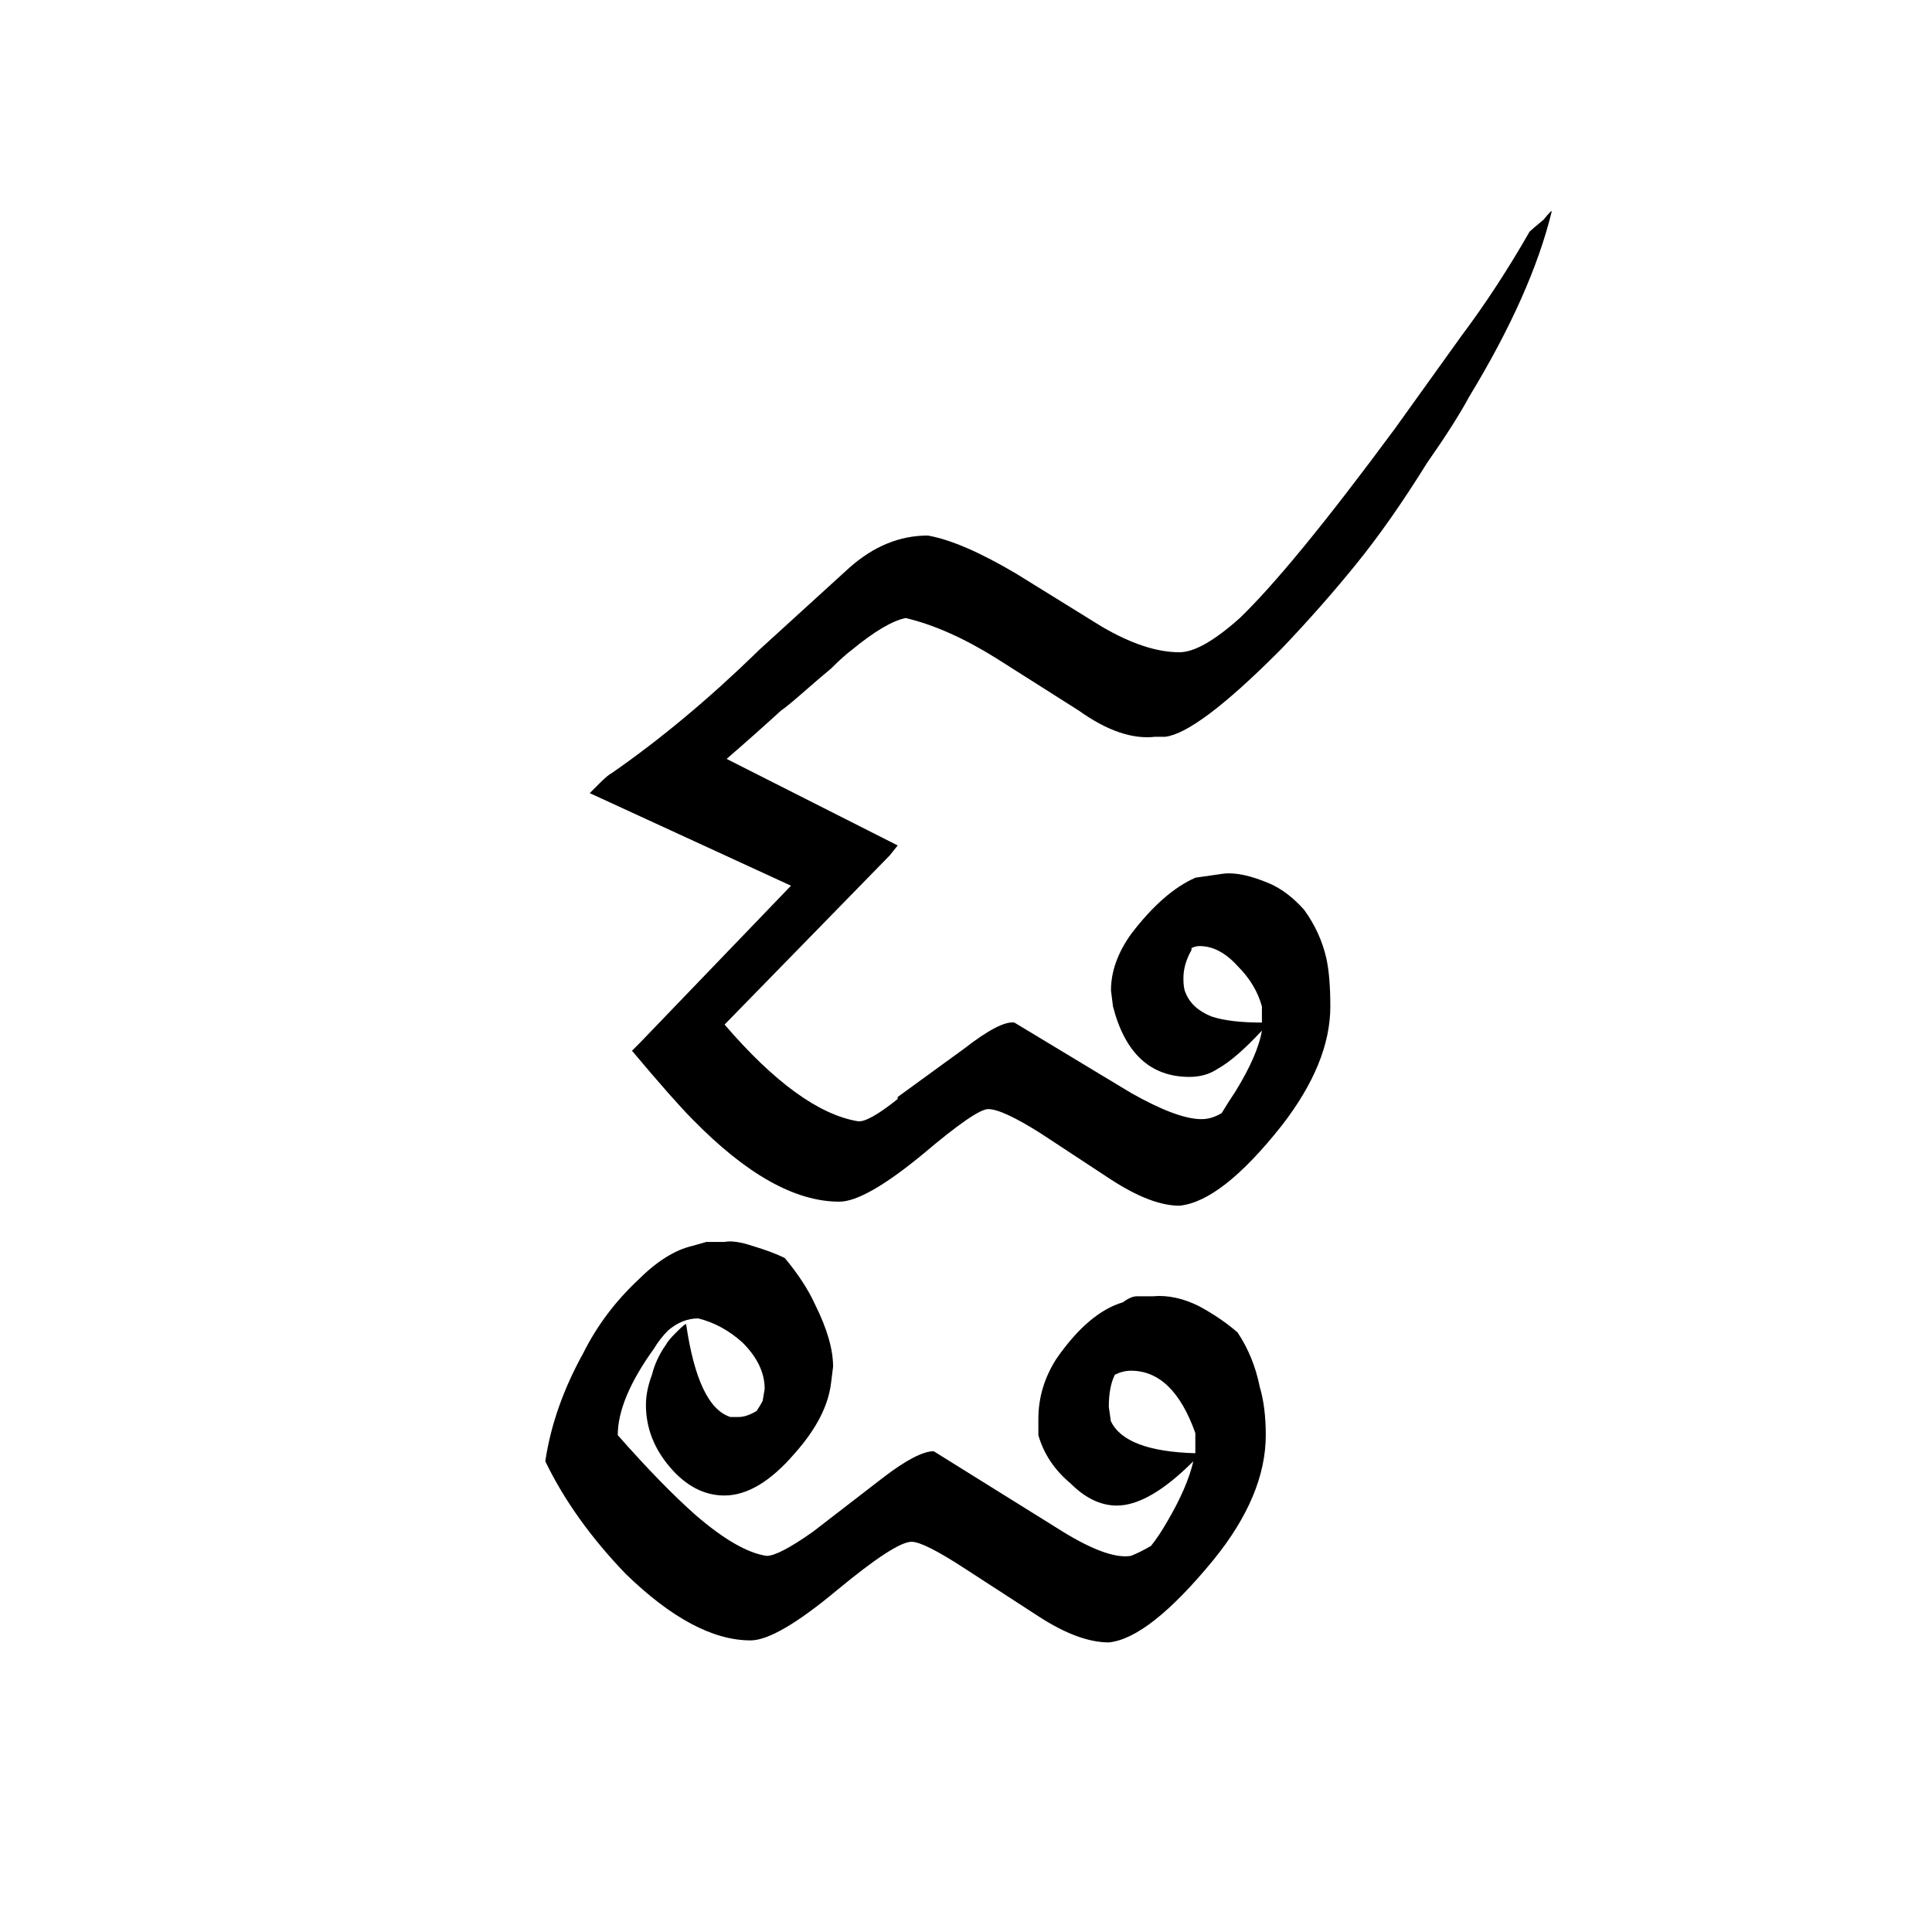
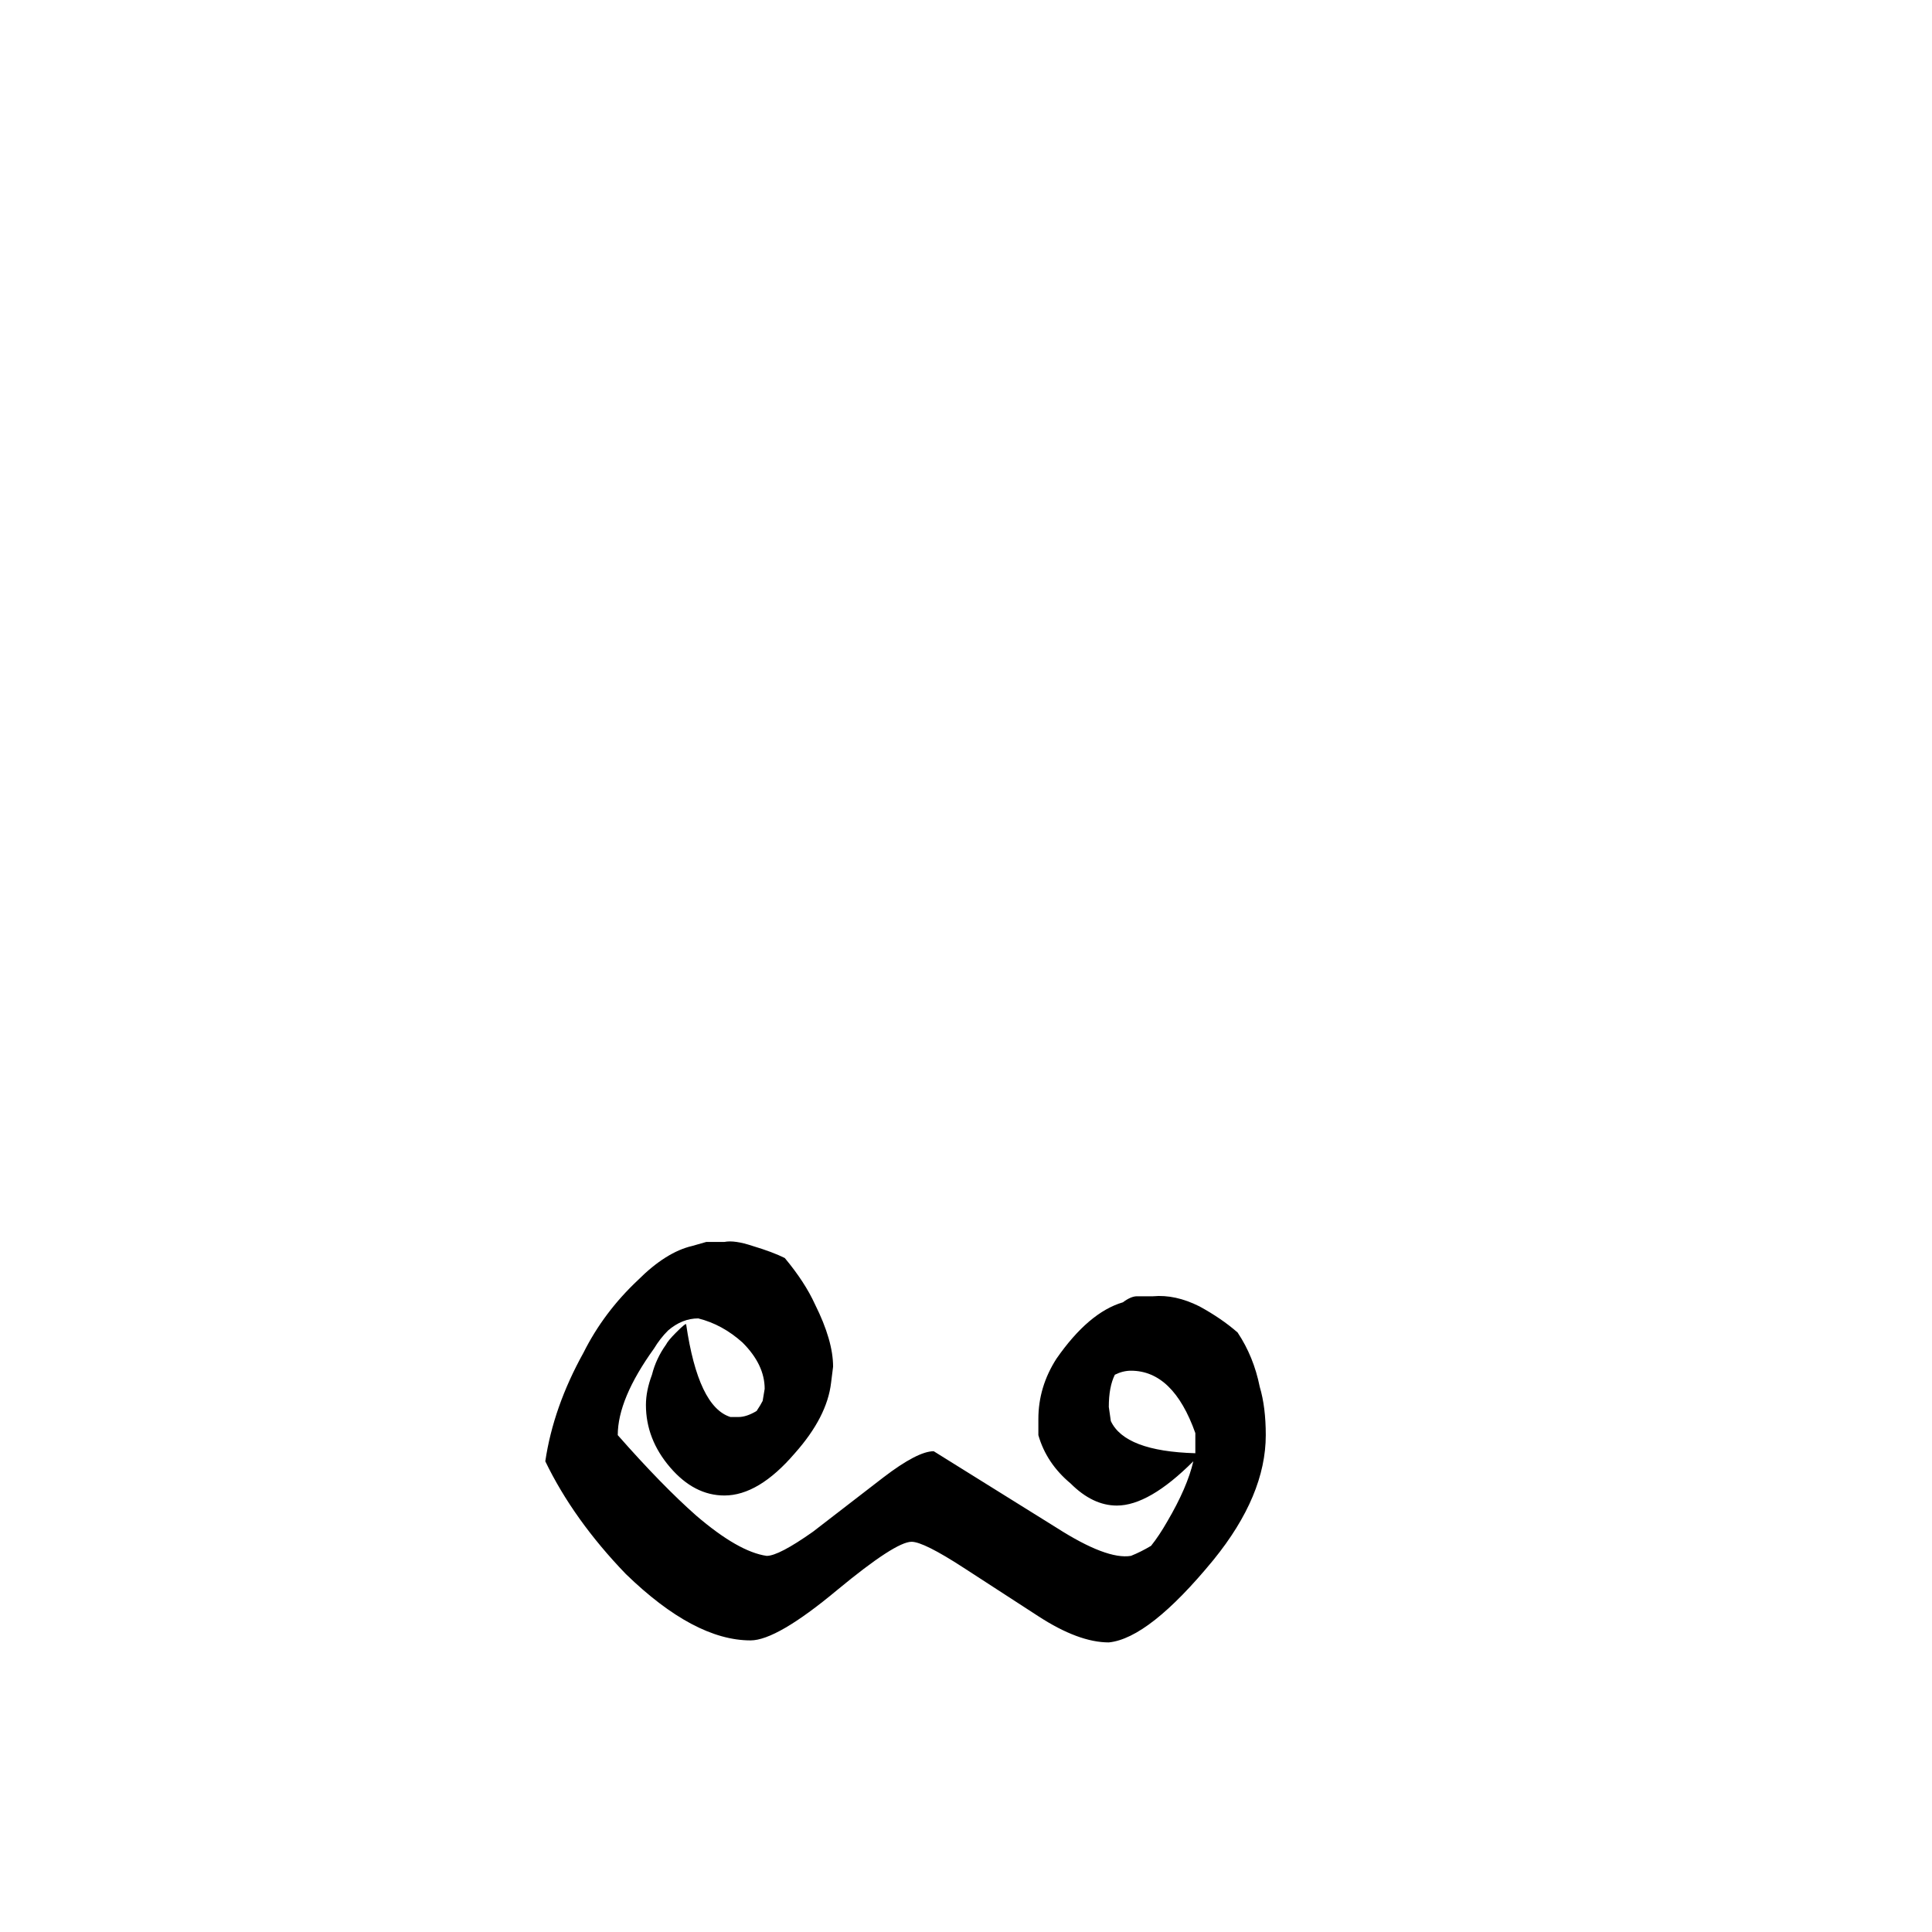
<svg xmlns="http://www.w3.org/2000/svg" xmlns:ns1="http://sodipodi.sourceforge.net/DTD/sodipodi-0.dtd" xmlns:ns2="http://www.inkscape.org/namespaces/inkscape" width="256px" height="256px" viewBox="0 0 256 256" version="1.1" id="SVGRoot" ns1:docname="Khom Thai - ผ.svg" ns2:version="0.92.0 r15299">
  <ns1:namedview id="base" pagecolor="#ffffff" bordercolor="#666666" borderopacity="1.0" ns2:pageopacity="0.0" ns2:pageshadow="2" ns2:zoom="1" ns2:cx="120.99459" ns2:cy="74.333328" ns2:document-units="px" ns2:current-layer="SVGRoot" showgrid="false" ns2:window-width="1366" ns2:window-height="705" ns2:window-x="-8" ns2:window-y="-8" ns2:window-maximized="1" ns2:grid-bbox="true" showguides="true" ns2:guide-bbox="true">
    <ns1:guide position="130,224" orientation="1,0" id="guide5052" ns2:locked="false" />
  </ns1:namedview>
  <defs id="defs4485" />
  <g aria-label="ผฺผ" transform="translate(0,52)" style="font-style:normal;font-variant:normal;font-weight:normal;font-stretch:normal;font-size:40px;line-height:25px;font-family:SOV_jarukbali;-inkscape-font-specification:SOV_jarukbali;letter-spacing:0px;word-spacing:0px;fill:#000000;fill-opacity:1;stroke:none" id="flowRoot5403">
-     <path d="m 167.21,83.494 q 0,-0.533 0,-1.067 v -1.067 q -0.8,-2.933 -3.2,-5.333 -2.4,-2.667 -5.067,-2.667 -0.533,0 -1.067,0.267 0,0 0,0.267 -1.067,1.867 -1.067,3.733 0,1.333 0.267,1.867 0.8,2.133 3.467,3.2 2.4,0.8 6.667,0.8 z m 0,1.067 q -3.467,3.733 -5.867,5.067 -1.6,1.067 -3.733,1.067 -7.733,0 -10.133,-9.333 l -0.267,-2.133 q 0,-3.733 2.667,-7.467 4.267,-5.6 8.533,-7.467 l 1.867,-0.267 1.867,-0.267 q 2.4,-0.267 6.133,1.333 2.4,1.067 4.533,3.467 2.133,2.933 2.933,6.4 0.533,2.4 0.533,6.4 0,7.467 -6.4,15.733 -8,10.133 -13.6,10.667 -3.733,0 -9.067,-3.467 l -9.333,-6.133 q -5.067,-3.2 -6.933,-3.2 -1.6,0 -8.533,5.867 -7.733,6.4 -11.2,6.4 -8.8,0 -19.467,-10.933 -2.4,-2.4 -8,-9.067 0,0 1.067,-1.067 L 104.81,65.361 78.144,53.094 q 0,0 1.333,-1.333 1.067,-1.067 1.6,-1.333 9.6,-6.667 19.2,-16 0.267,-0.267 0.267,-0.267 l 12,-10.933 q 4.8,-4.267 10.4,-4.267 4.533,0.8 11.733,5.067 l 11.2,6.933 q 5.867,3.467 10.4,3.467 2.933,0 8,-4.533 6.933,-6.667 20.533,-25.067 l 8.8,-12.267 q 4.8,-6.4 9.067,-13.867 0.267,-0.267 1.867,-1.6 1.067,-1.333 1.067,-1.067 -2.667,10.933 -10.933,24.533 -1.867,3.467 -5.6,8.8 -4.8,7.733 -9.333,13.333 -4.533,5.6 -9.867,11.2 -0.267,0.267 -0.533,0.533 -10.667,10.667 -14.933,11.2 h -1.333 q -4.533,0.533 -10.133,-3.467 l -10.933,-6.933 q -6.4,-4 -12,-5.333 -2.667,0.533 -7.2,4.267 -1.067,0.8 -2.667,2.4 -1.6,1.333 -3.733,3.2 -2.133,1.867 -2.933,2.4 -3.2,2.933 -7.2,6.4 l 22.667,11.467 q 0,0 -1.067,1.333 L 96.01,83.761 q 9.867,11.467 17.6,12.8 1.333,0.267 5.333,-2.933 0,0 0,-0.267 l 8.8,-6.4 q 4.8,-3.733 6.667,-3.467 l 15.467,9.333 q 6.133,3.467 9.333,3.467 1.333,0 2.667,-0.8 0.8,-1.333 1.867,-2.933 2.933,-4.8 3.467,-8 z" style="font-style:normal;font-variant:normal;font-weight:normal;font-stretch:normal;font-size:266.667px;font-family:SOV_jarukbali;-inkscape-font-specification:SOV_jarukbali;text-align:center;text-anchor:middle" id="path5411" ns2:connector-curvature="0" />
    <path d="m 158.39,140.561 q -9.333,-0.267 -11.2,-4.267 l -0.267,-1.867 q 0,-2.667 0.8,-4.267 1.067,-0.533 2.133,-0.533 5.6,0 8.533,8.267 v 1.067 q 0,0.8 0,1.6 z m -0.267,1.067 q -0.8,3.467 -3.467,8 -1.067,1.867 -2.133,3.2 -1.333,0.8 -2.667,1.333 -3.2,0.533 -9.867,-3.733 l -16.267,-10.133 q -2.133,0 -6.667,3.467 l -9.333,7.2 q -4.533,3.2 -6.133,3.2 -3.733,-0.533 -9.333,-5.333 -4.533,-4 -10.4,-10.667 0,-4.8 4.8,-11.467 0.8,-1.333 1.867,-2.4 1.867,-1.6 4,-1.6 3.2,0.8 5.867,3.2 2.933,2.933 2.933,6.133 l -0.267,1.6 q -0.267,0.533 -0.8,1.333 -1.333,0.8 -2.4,0.8 h -1.067 q -4.267,-1.333 -5.867,-12.267 0,-0.267 -1.333,1.067 -1.067,1.067 -1.333,1.6 -1.333,1.867 -1.867,4 -0.8,2.133 -0.8,4 0,4.533 3.2,8.267 3.2,3.733 7.2,3.733 4.533,0 9.333,-5.6 4.267,-4.8 4.8,-9.333 l 0.267,-2.133 q 0,-3.467 -2.4,-8.267 -1.333,-2.933 -4,-6.133 -1.6,-0.8 -4.267,-1.6 -2.4,-0.8 -3.733,-0.533 h -2.4 l -1.867,0.533 q -3.467,0.8 -7.2,4.533 -4.533,4.267 -7.2,9.6 -4,7.2 -5.067,14.4 3.733,7.733 10.667,14.933 9.067,8.8 16.533,8.8 3.467,0 11.467,-6.667 7.733,-6.4 9.867,-6.4 1.6,0 6.933,3.467 l 9.867,6.4 q 5.333,3.467 9.333,3.467 5.333,-0.533 13.867,-10.933 6.933,-8.533 6.933,-16.533 0,-3.733 -0.8,-6.4 -0.8,-4 -2.933,-7.2 -2.133,-1.867 -5.067,-3.467 -3.2,-1.6 -6.133,-1.333 h -2.133 q -0.8,0 -1.867,0.8 -4.533,1.333 -8.8,7.467 -2.4,3.733 -2.4,8 v 2.133 q 1.067,3.733 4.267,6.4 2.933,2.933 6.133,2.933 4.267,0 10.133,-5.867 z" style="font-style:normal;font-variant:normal;font-weight:normal;font-stretch:normal;font-size:266.667px;font-family:SOV_jarukbali;-inkscape-font-specification:SOV_jarukbali;text-align:center;text-anchor:middle" id="path5413" ns2:connector-curvature="0" />
  </g>
</svg>